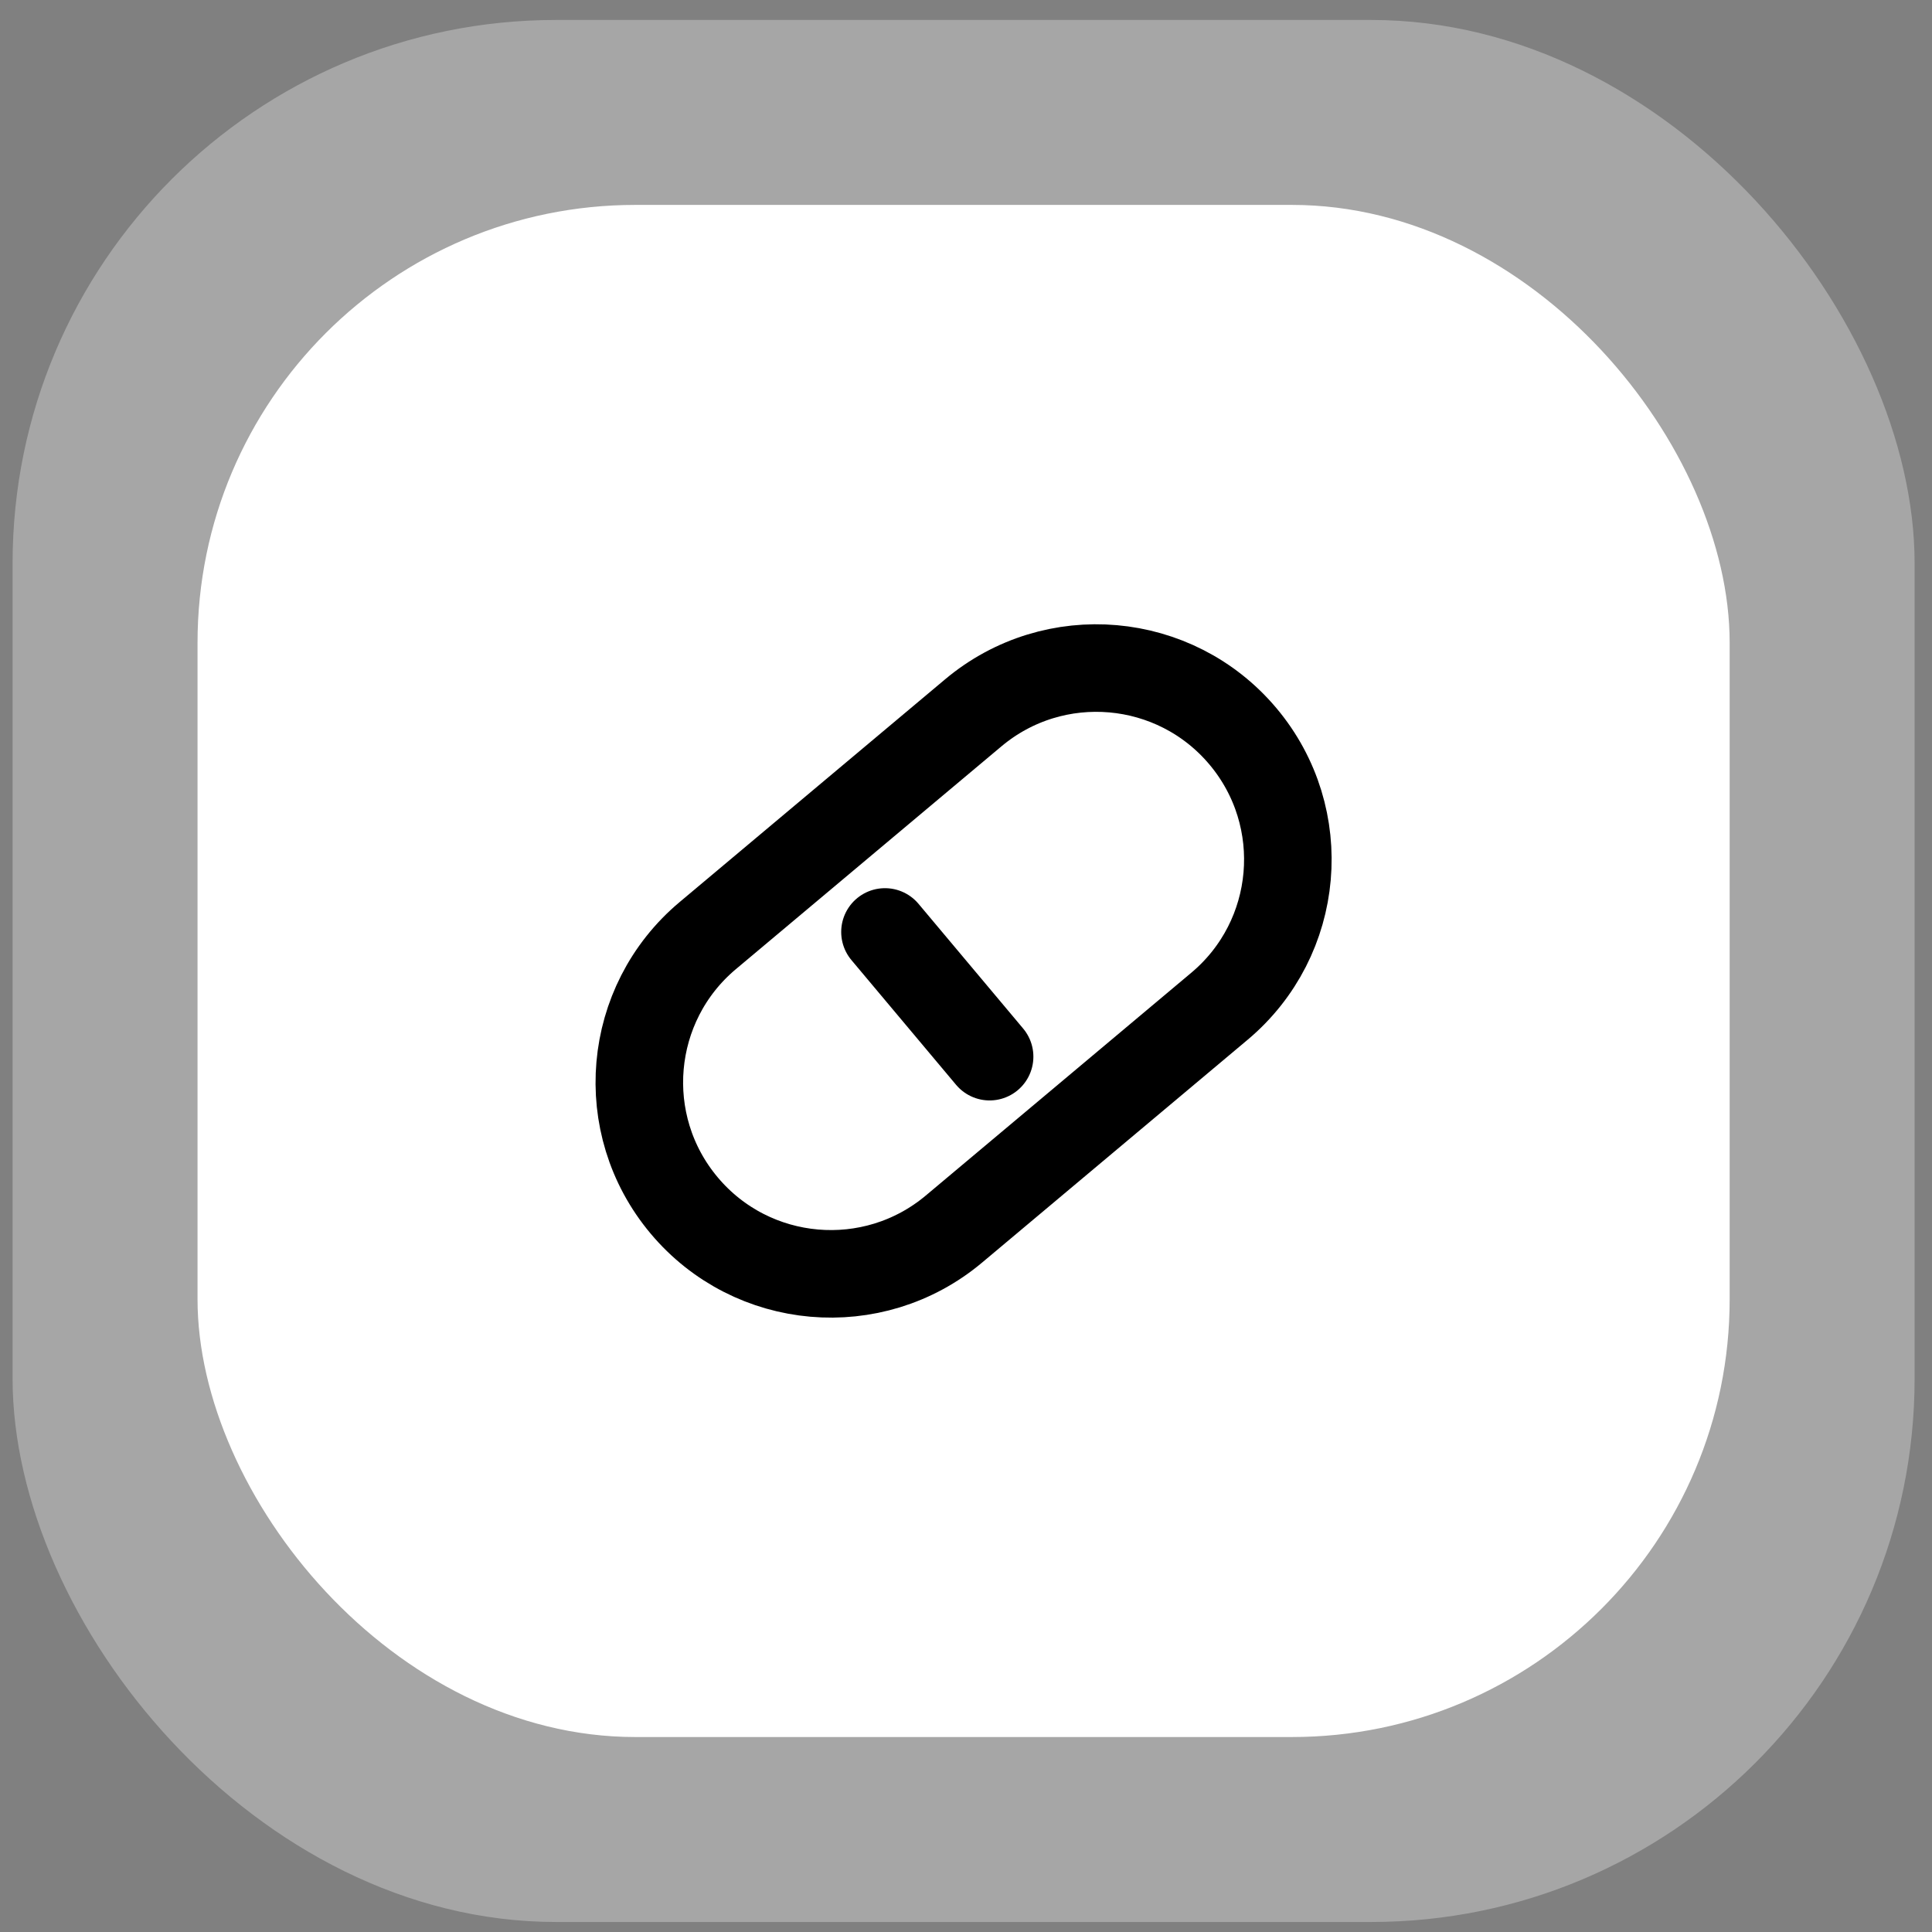
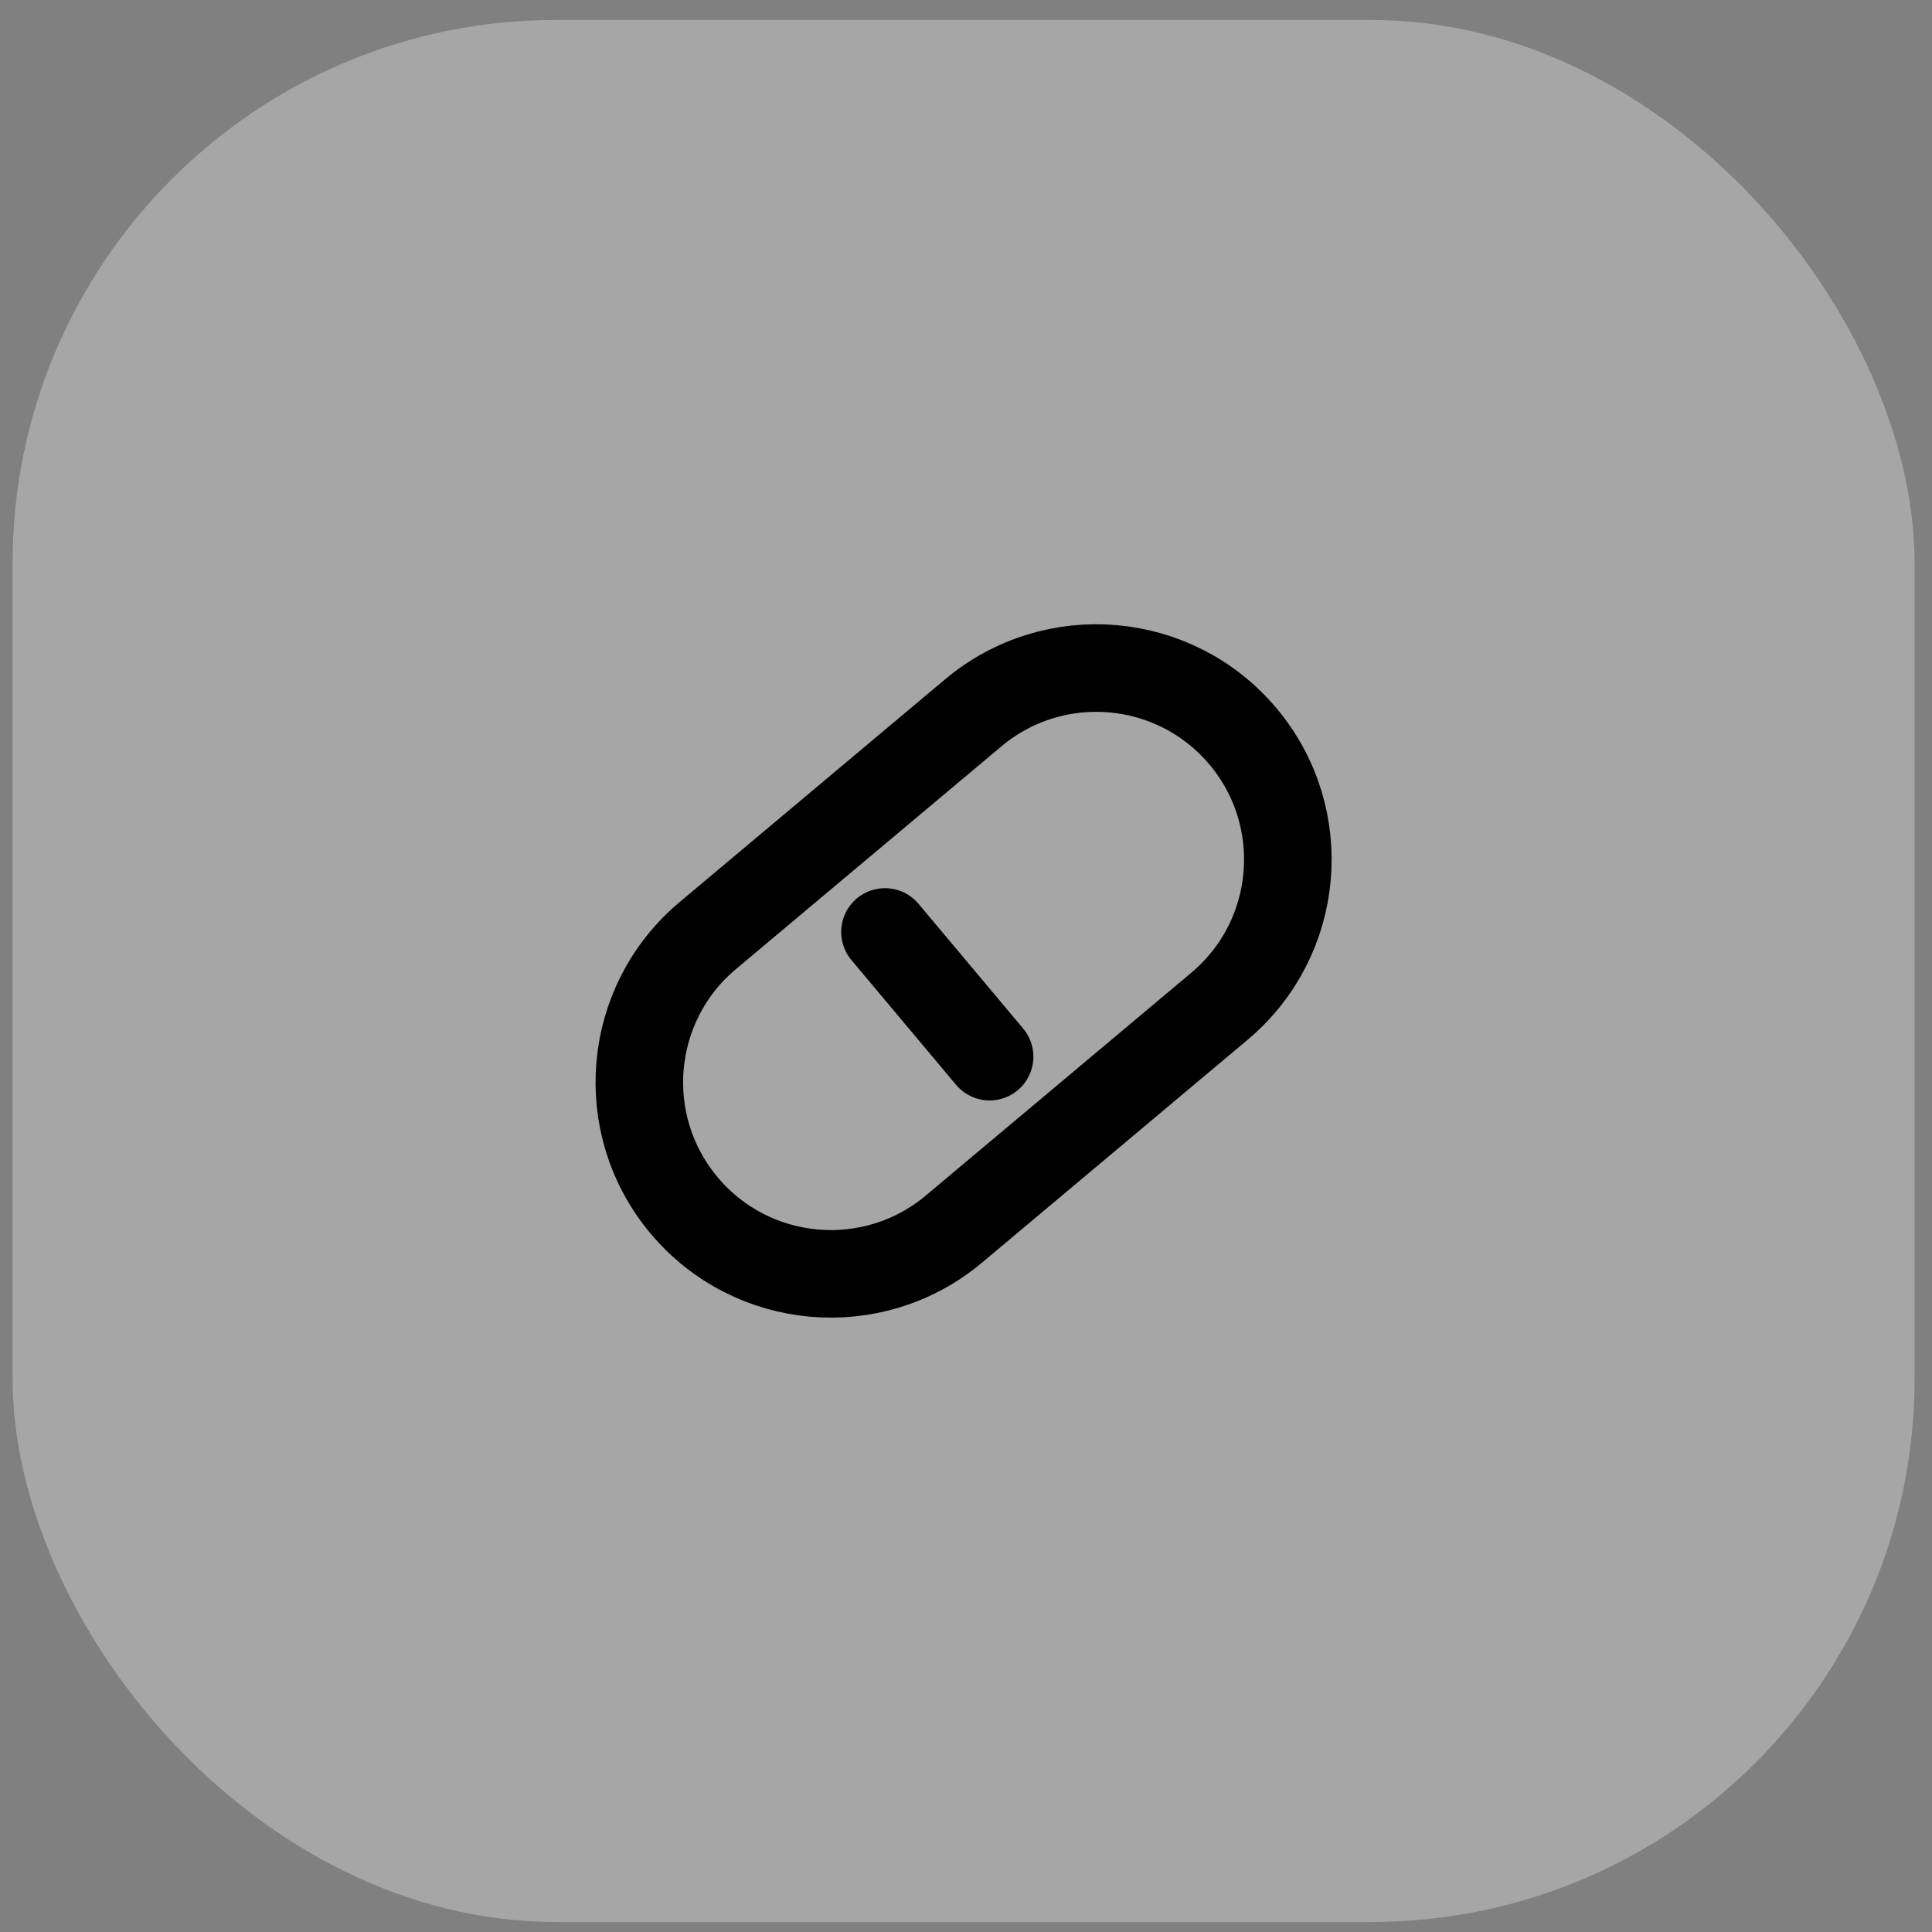
<svg xmlns="http://www.w3.org/2000/svg" width="82" height="82" viewBox="0 0 82 82" fill="none">
  <rect x="0" y="0" width="82" height="82" fill="#808080" stroke="none" />
  <g opacity="0.3">
    <rect x="0.534" y="0.847" width="80.728" height="80.728" rx="23.065" fill="white" />
  </g>
-   <rect x="8.384" y="8.697" width="65.028" height="65.028" rx="18.58" fill="white" />
-   <path d="M30.039 39.71L35.673 34.983L41.307 30.256C44.745 27.37 49.873 27.819 52.759 31.258C55.644 34.697 55.196 39.824 51.757 42.709L46.123 47.437L40.489 52.164C37.05 55.05 31.922 54.601 29.037 51.162C26.151 47.724 26.6 42.596 30.039 39.71Z" stroke="black" stroke-width="3.716" />
+   <path d="M30.039 39.71L35.673 34.983L41.307 30.256C44.745 27.37 49.873 27.819 52.759 31.258C55.644 34.697 55.196 39.824 51.757 42.709L46.123 47.437L40.489 52.164C37.05 55.05 31.922 54.601 29.037 51.162C26.151 47.724 26.6 42.596 30.039 39.71" stroke="black" stroke-width="3.716" />
  <path d="M37.561 39.555L42.002 44.848" stroke="black" stroke-width="3.716" stroke-linecap="round" stroke-linejoin="round" />
</svg>